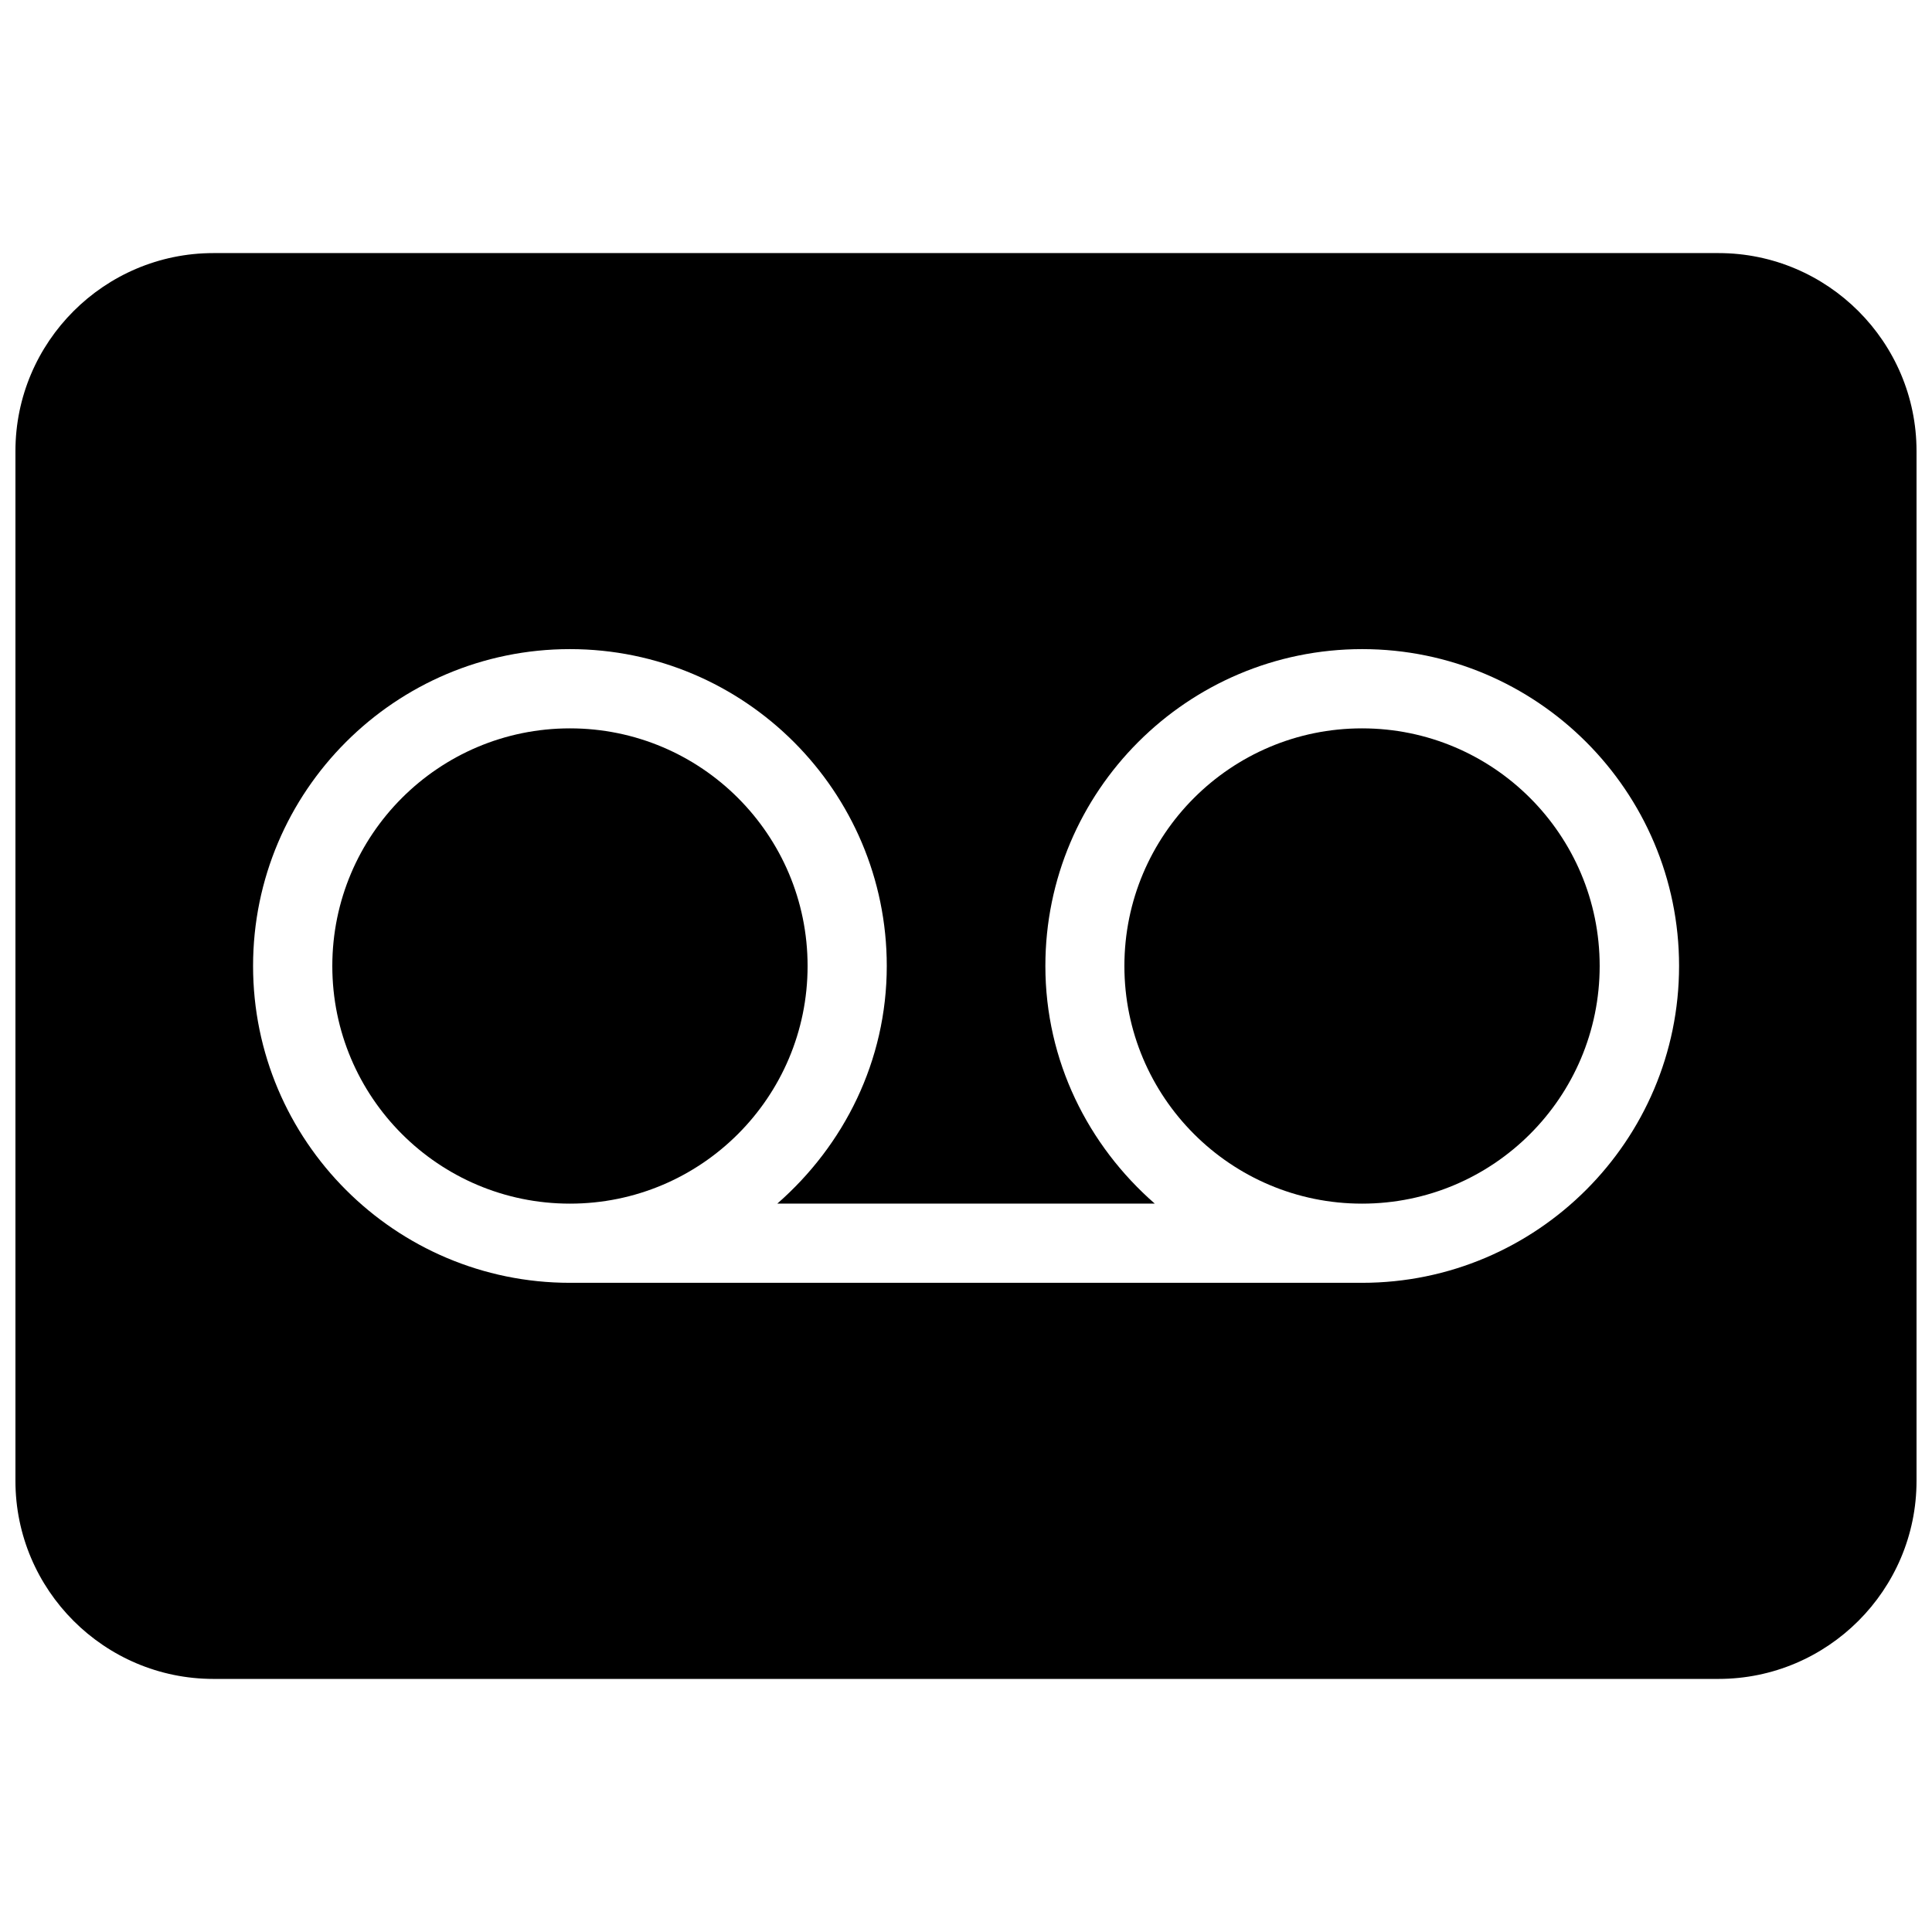
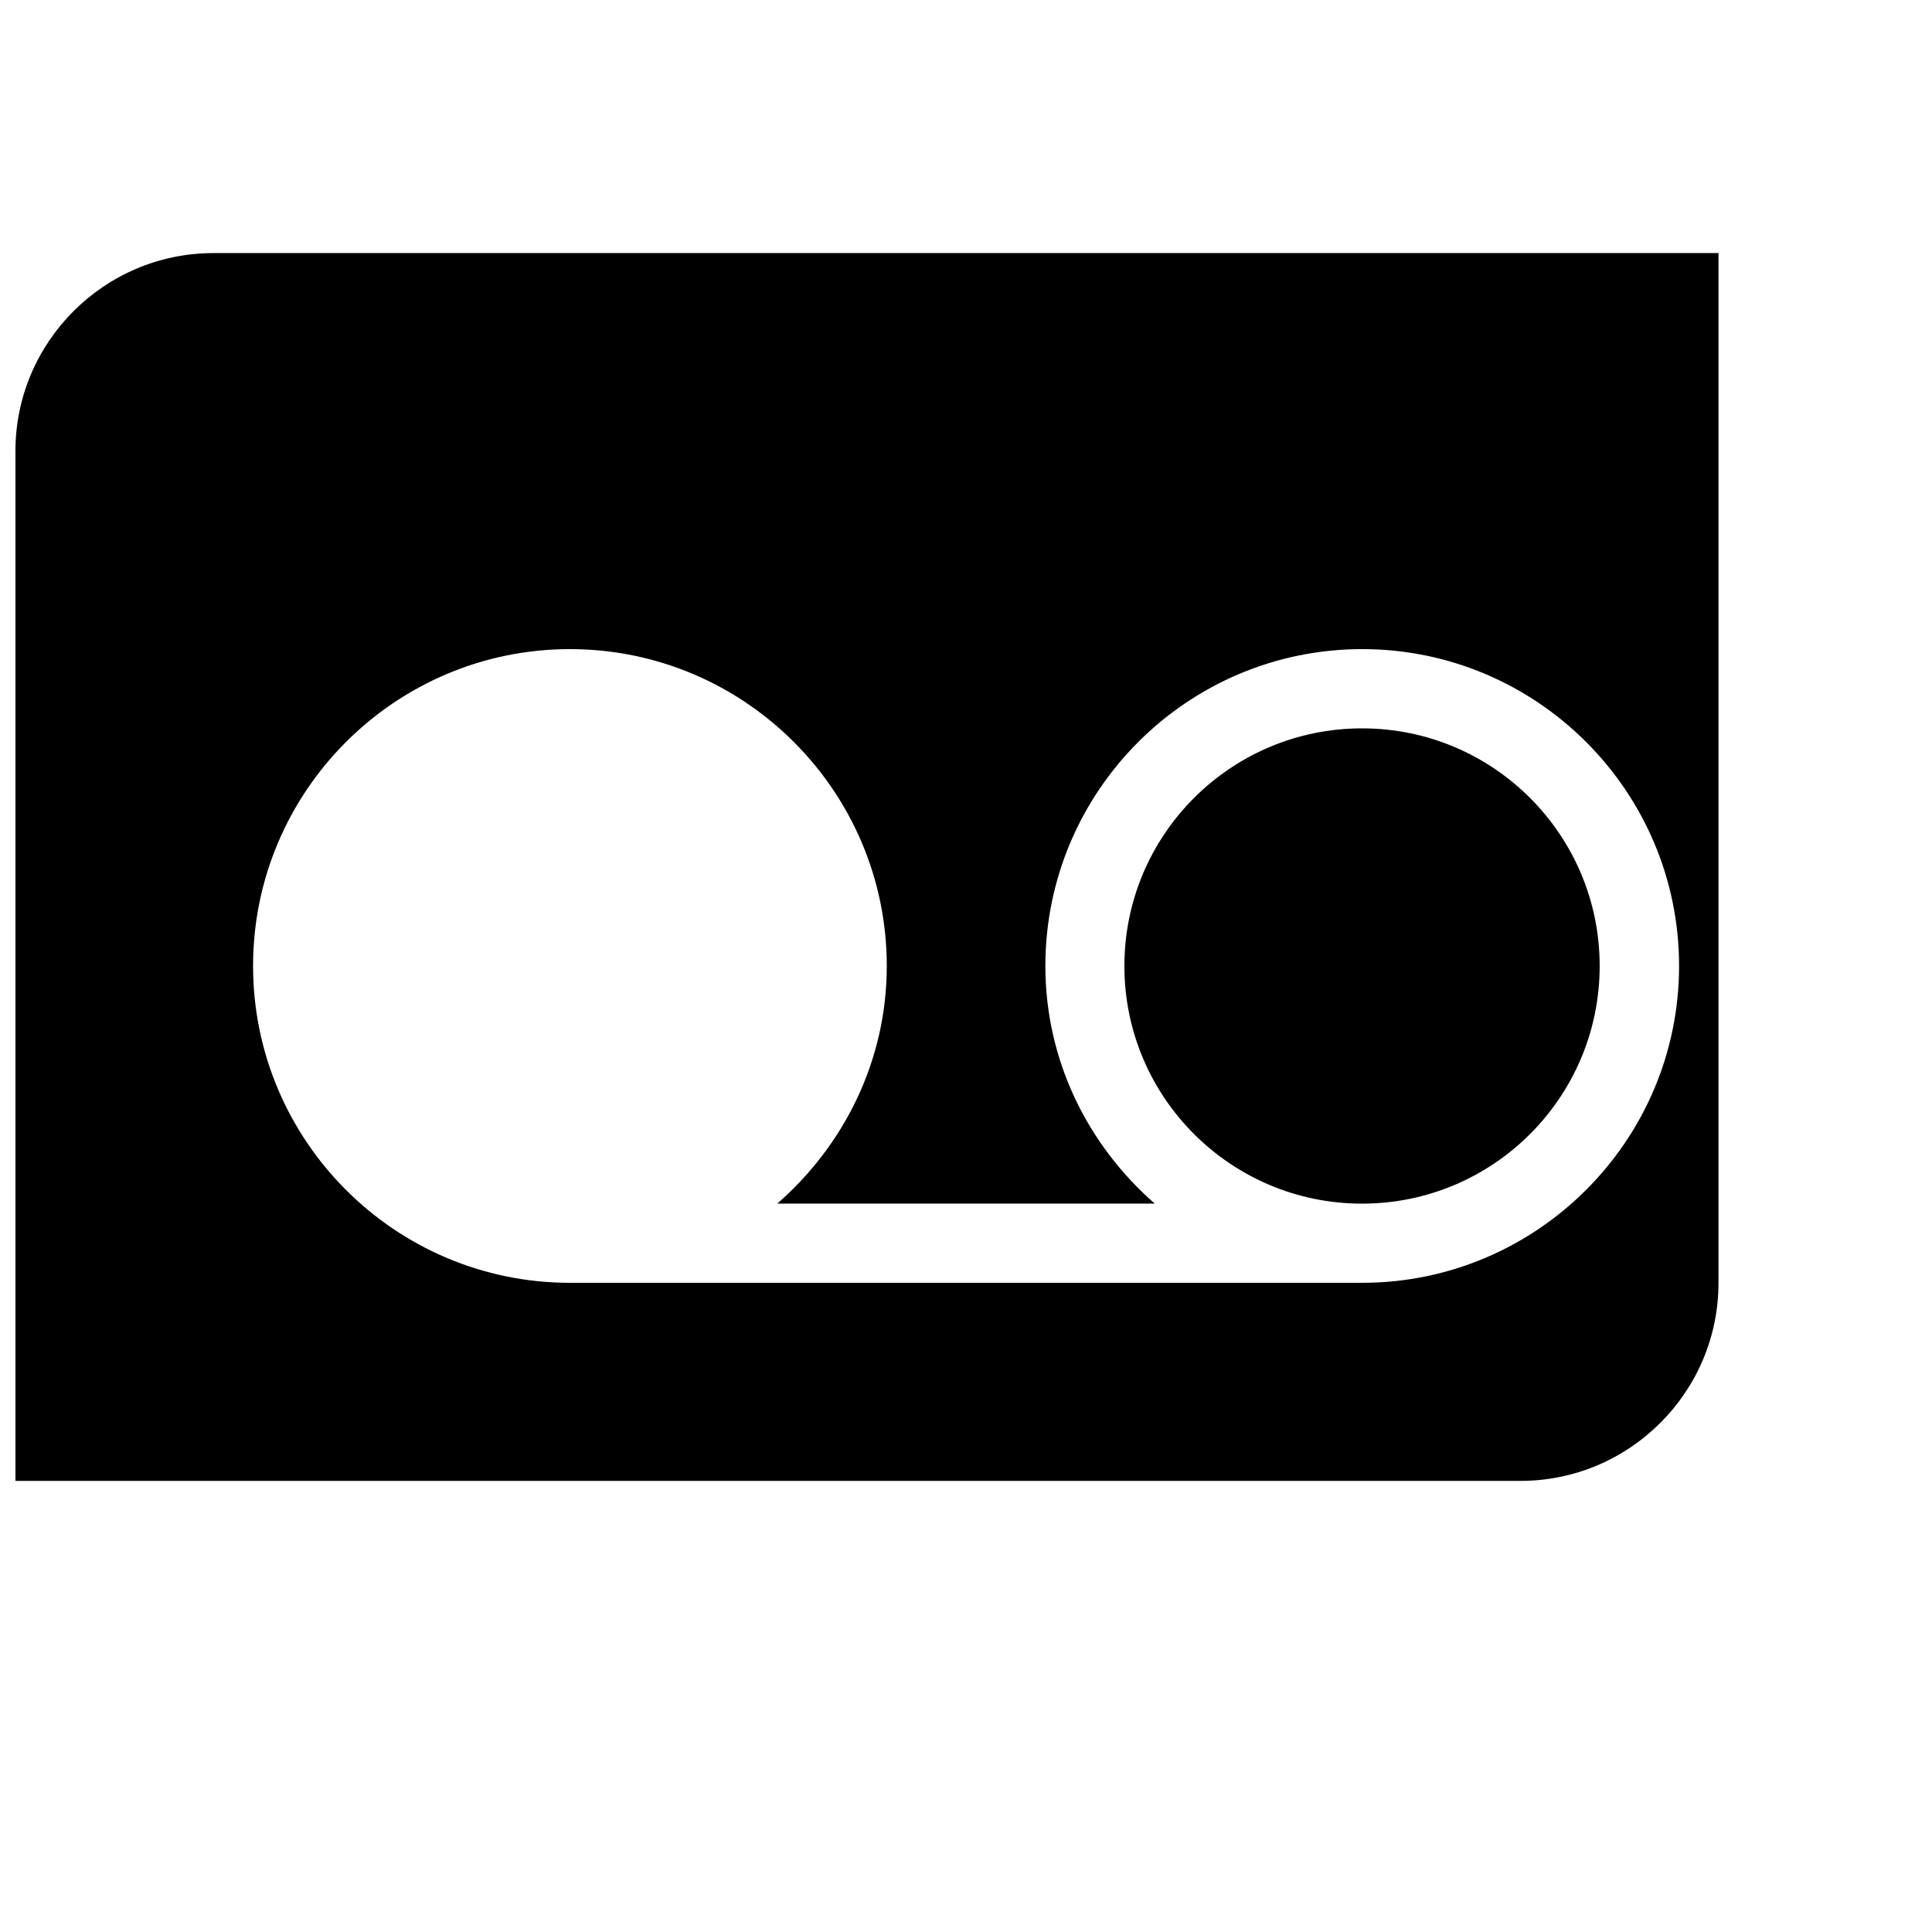
<svg xmlns="http://www.w3.org/2000/svg" width="800px" height="800px" version="1.1" viewBox="144 144 512 512">
  <defs>
    <clipPath id="a">
      <path d="m148.09 211h503.81v378h-503.81z" />
    </clipPath>
  </defs>
  <g clip-path="url(#a)">
-     <path d="m599.42 211.07h-398.85c-28.926 0-52.48 23.551-52.48 52.48v272.9c0 28.926 23.555 52.48 52.48 52.48h398.85c28.926 0 52.48-23.555 52.48-52.48v-272.9c0-28.93-23.551-52.48-52.48-52.48zm-94.465 272.89h-209.92c-46.309 0-83.969-37.66-83.969-83.969s37.66-83.969 83.969-83.969c46.309 0 83.969 37.66 83.969 83.969 0 25.191-11.379 47.566-29.012 62.977h100.03c-17.633-15.406-28.988-37.785-28.988-62.977 0-46.309 37.641-83.969 83.969-83.969 46.289 0 83.969 37.66 83.969 83.969-0.004 46.312-37.707 83.969-84.016 83.969z" />
+     <path d="m599.42 211.07h-398.85c-28.926 0-52.48 23.551-52.48 52.48v272.9h398.85c28.926 0 52.48-23.555 52.48-52.48v-272.9c0-28.93-23.551-52.48-52.48-52.48zm-94.465 272.89h-209.92c-46.309 0-83.969-37.66-83.969-83.969s37.66-83.969 83.969-83.969c46.309 0 83.969 37.66 83.969 83.969 0 25.191-11.379 47.566-29.012 62.977h100.03c-17.633-15.406-28.988-37.785-28.988-62.977 0-46.309 37.641-83.969 83.969-83.969 46.289 0 83.969 37.66 83.969 83.969-0.004 46.312-37.707 83.969-84.016 83.969z" />
  </g>
-   <path d="m358.02 400c0 34.777-28.199 62.977-62.977 62.977-34.777 0-62.977-28.199-62.977-62.977s28.199-62.977 62.977-62.977c34.777 0 62.977 28.195 62.977 62.977z" />
  <path d="m567.93 400c0 34.777-28.199 62.977-62.977 62.977-34.777 0-62.977-28.199-62.977-62.977s28.199-62.977 62.977-62.977c34.781 0 62.977 28.195 62.977 62.977z" />
</svg>